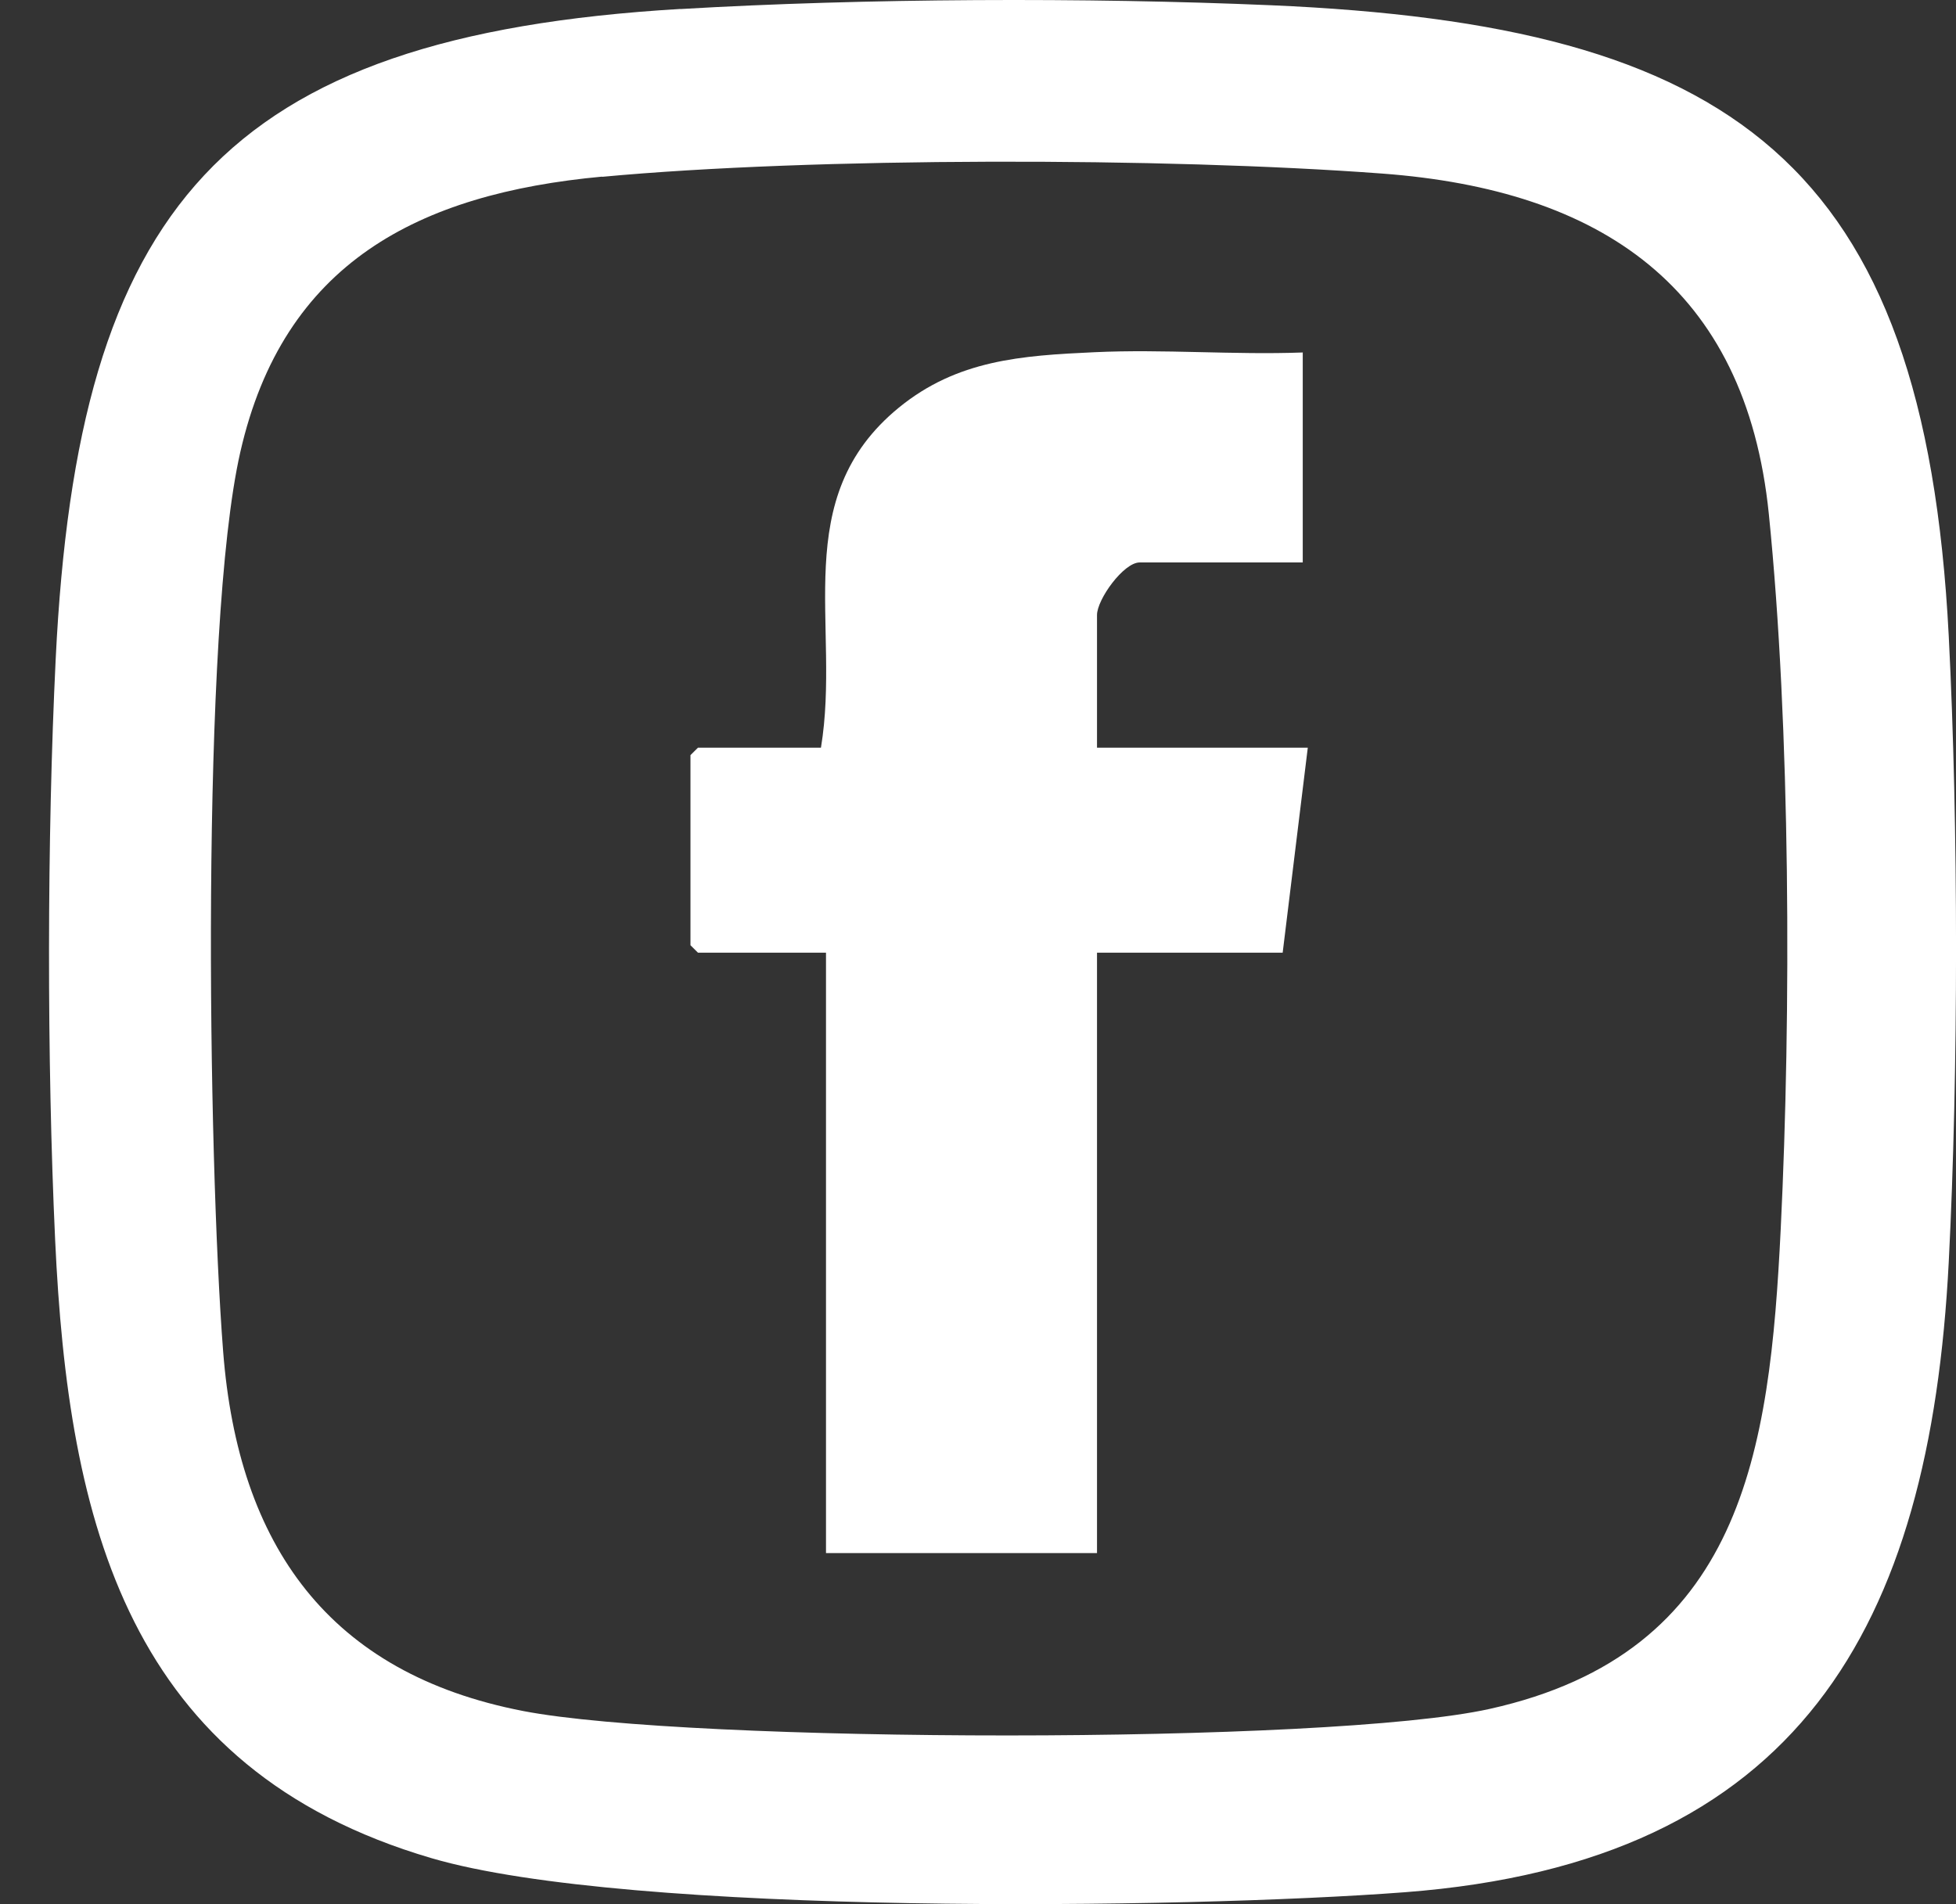
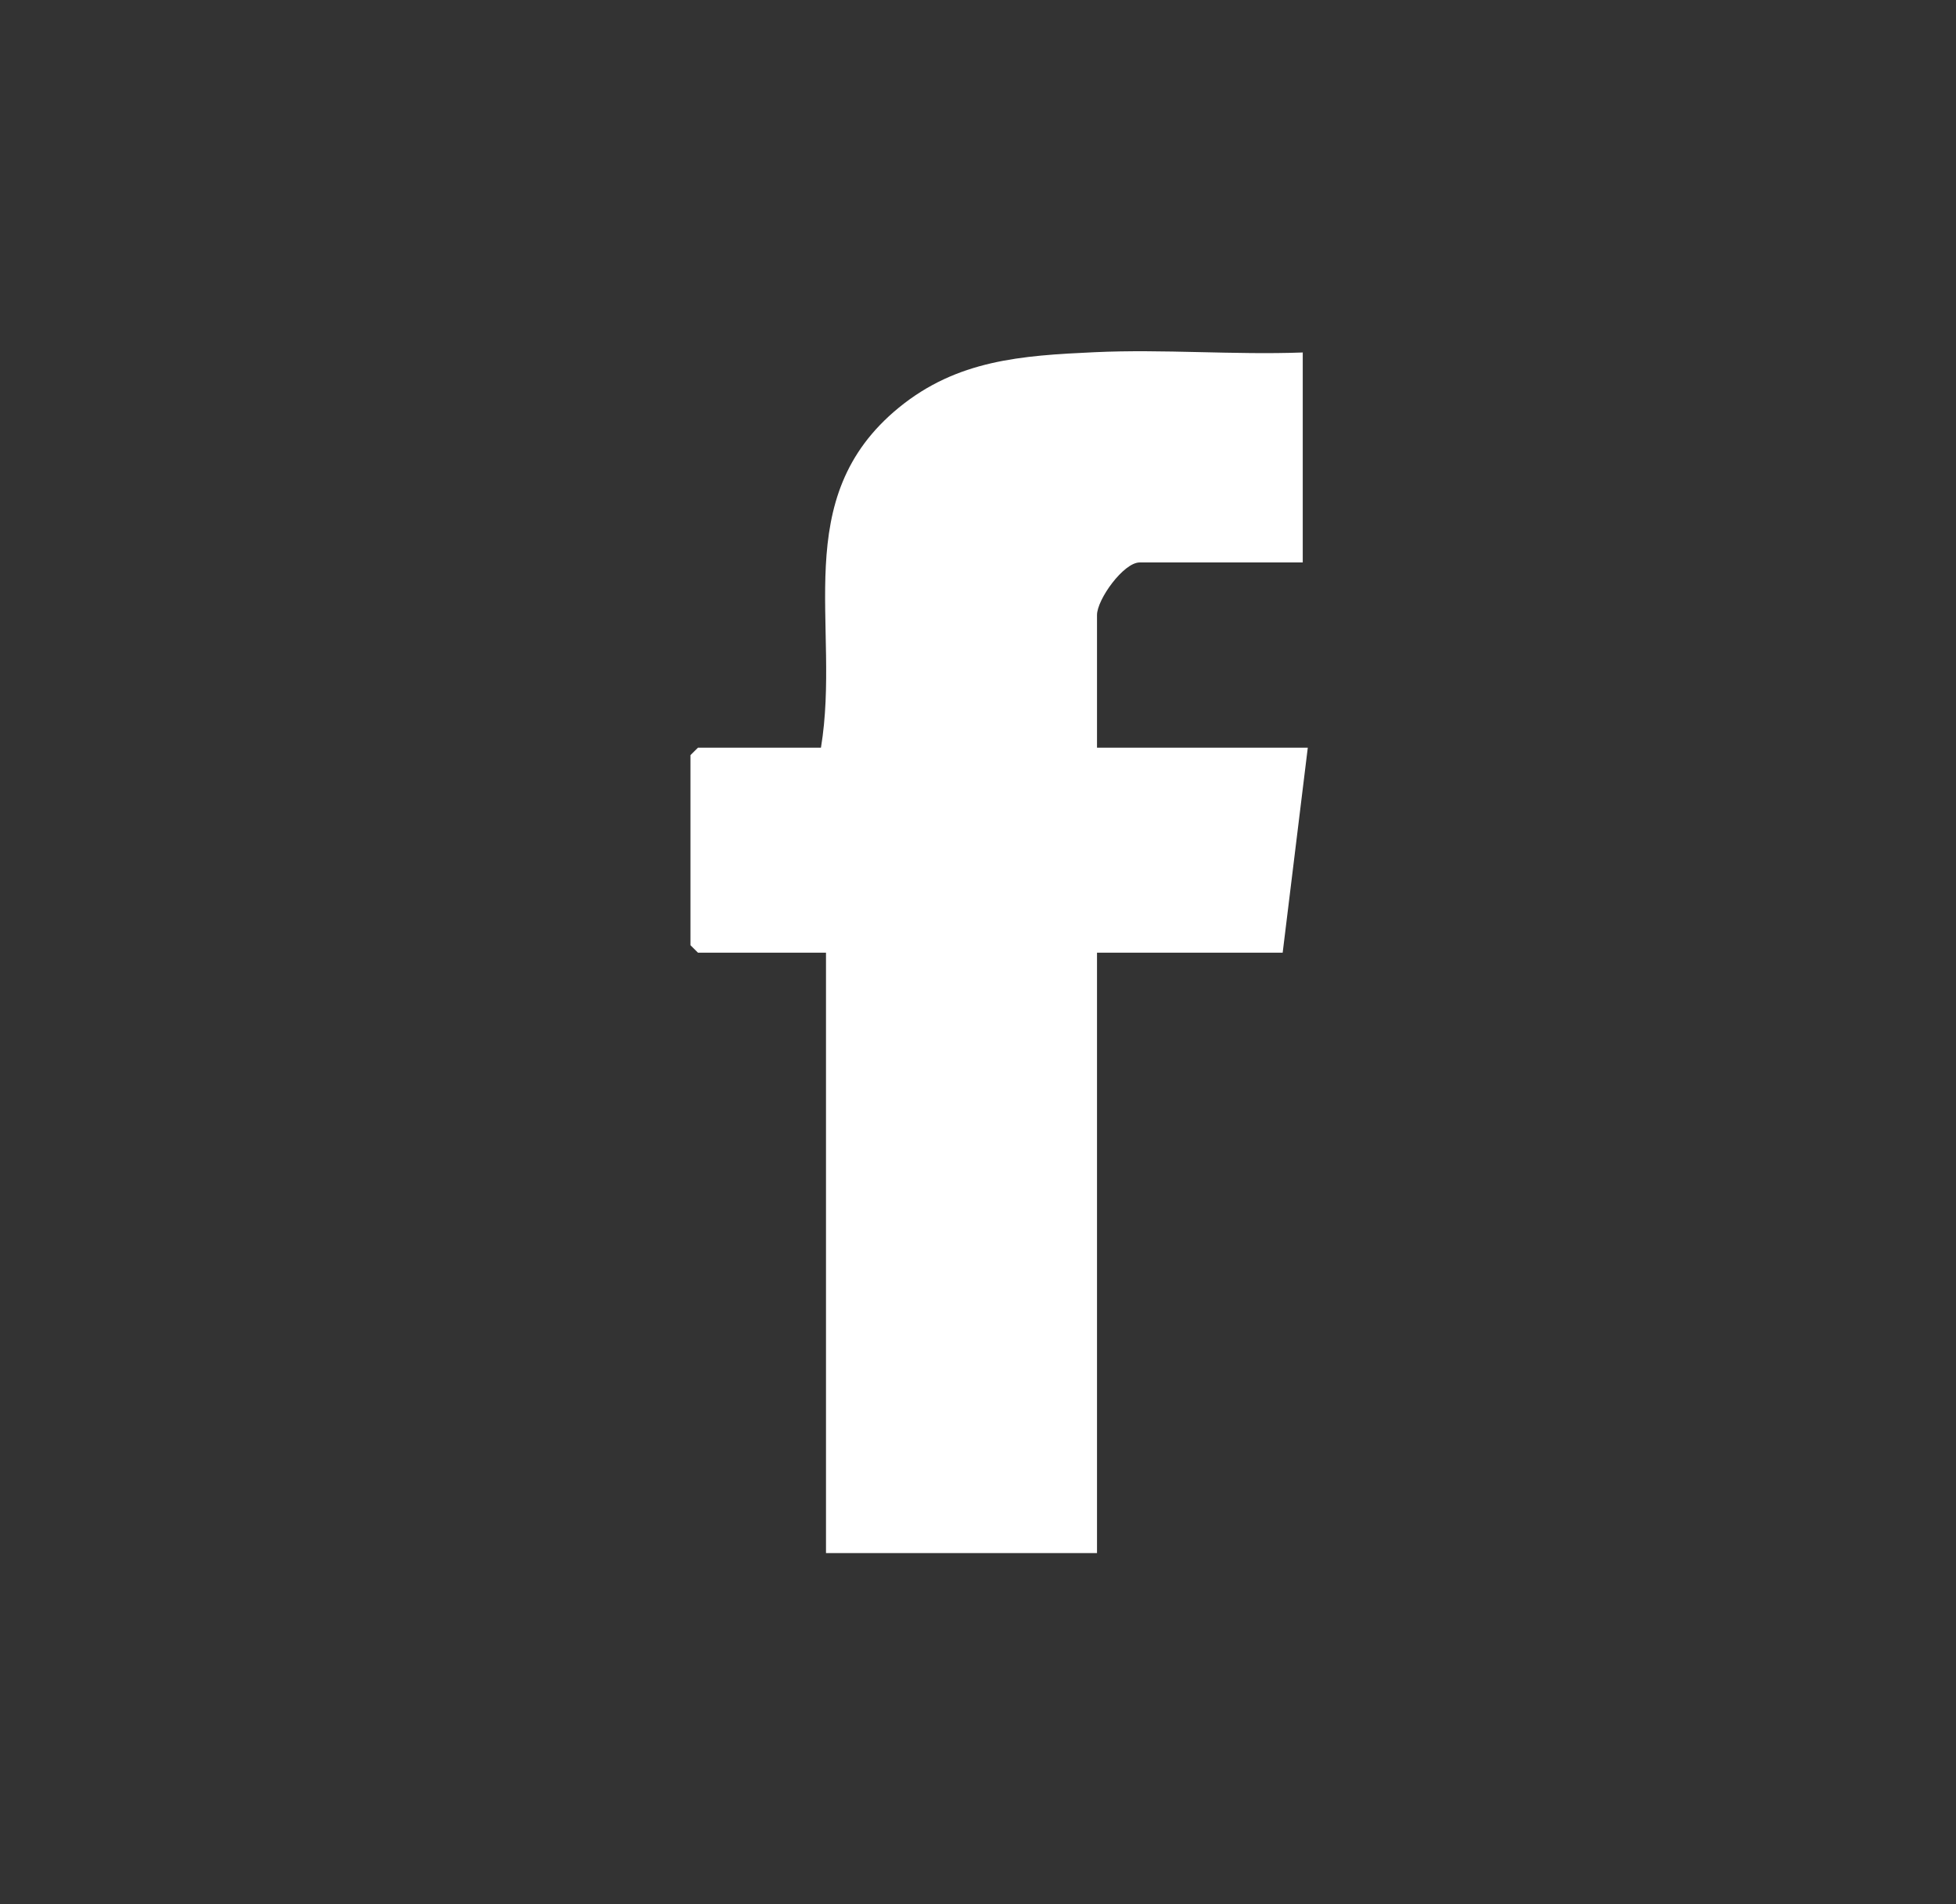
<svg xmlns="http://www.w3.org/2000/svg" width="38" height="37" viewBox="0 0 38 37" fill="none">
  <rect x="0" y="0" width="38" height="37" fill="#333333" stroke="none" />
  <path d="M25.309 6.846V10.929H22.141C21.828 10.929 21.312 11.647 21.312 11.951V14.528H25.407L24.919 18.512H21.312V30.178H16.047V18.512H13.56L13.414 18.367V14.673L13.56 14.528H15.949C16.343 12.144 15.303 9.686 17.463 7.92C18.597 6.994 19.841 6.909 21.26 6.844C22.604 6.781 23.966 6.899 25.311 6.849L25.309 6.846Z" fill="white" />
-   <path d="M13.218 0.176C16.793 -0.035 21.114 -0.052 24.695 0.102C33.633 0.488 37.386 3.119 37.859 12.358C38.048 16.054 38.048 20.829 37.859 24.523C37.495 31.622 34.947 36.184 27.295 36.768C23.029 37.093 12.211 37.23 8.382 36.106C2.479 34.373 1.326 29.592 1.071 24.089C0.91 20.605 0.912 16.286 1.082 12.803C1.511 4.05 4.306 0.701 13.218 0.174V0.176ZM11.697 3.432C8.129 3.764 5.505 5.106 4.668 8.787C3.893 12.195 4.041 22.482 4.335 26.26C4.628 30.039 6.397 32.518 10.164 33.247C13.384 33.87 25.796 33.904 28.94 33.206C33.857 32.113 34.382 28.221 34.595 23.876C34.8 19.683 34.784 14.128 34.364 9.989C33.916 5.564 31.088 3.69 26.858 3.373C22.628 3.056 15.788 3.054 11.695 3.436L11.697 3.432Z" fill="white" />
</svg>